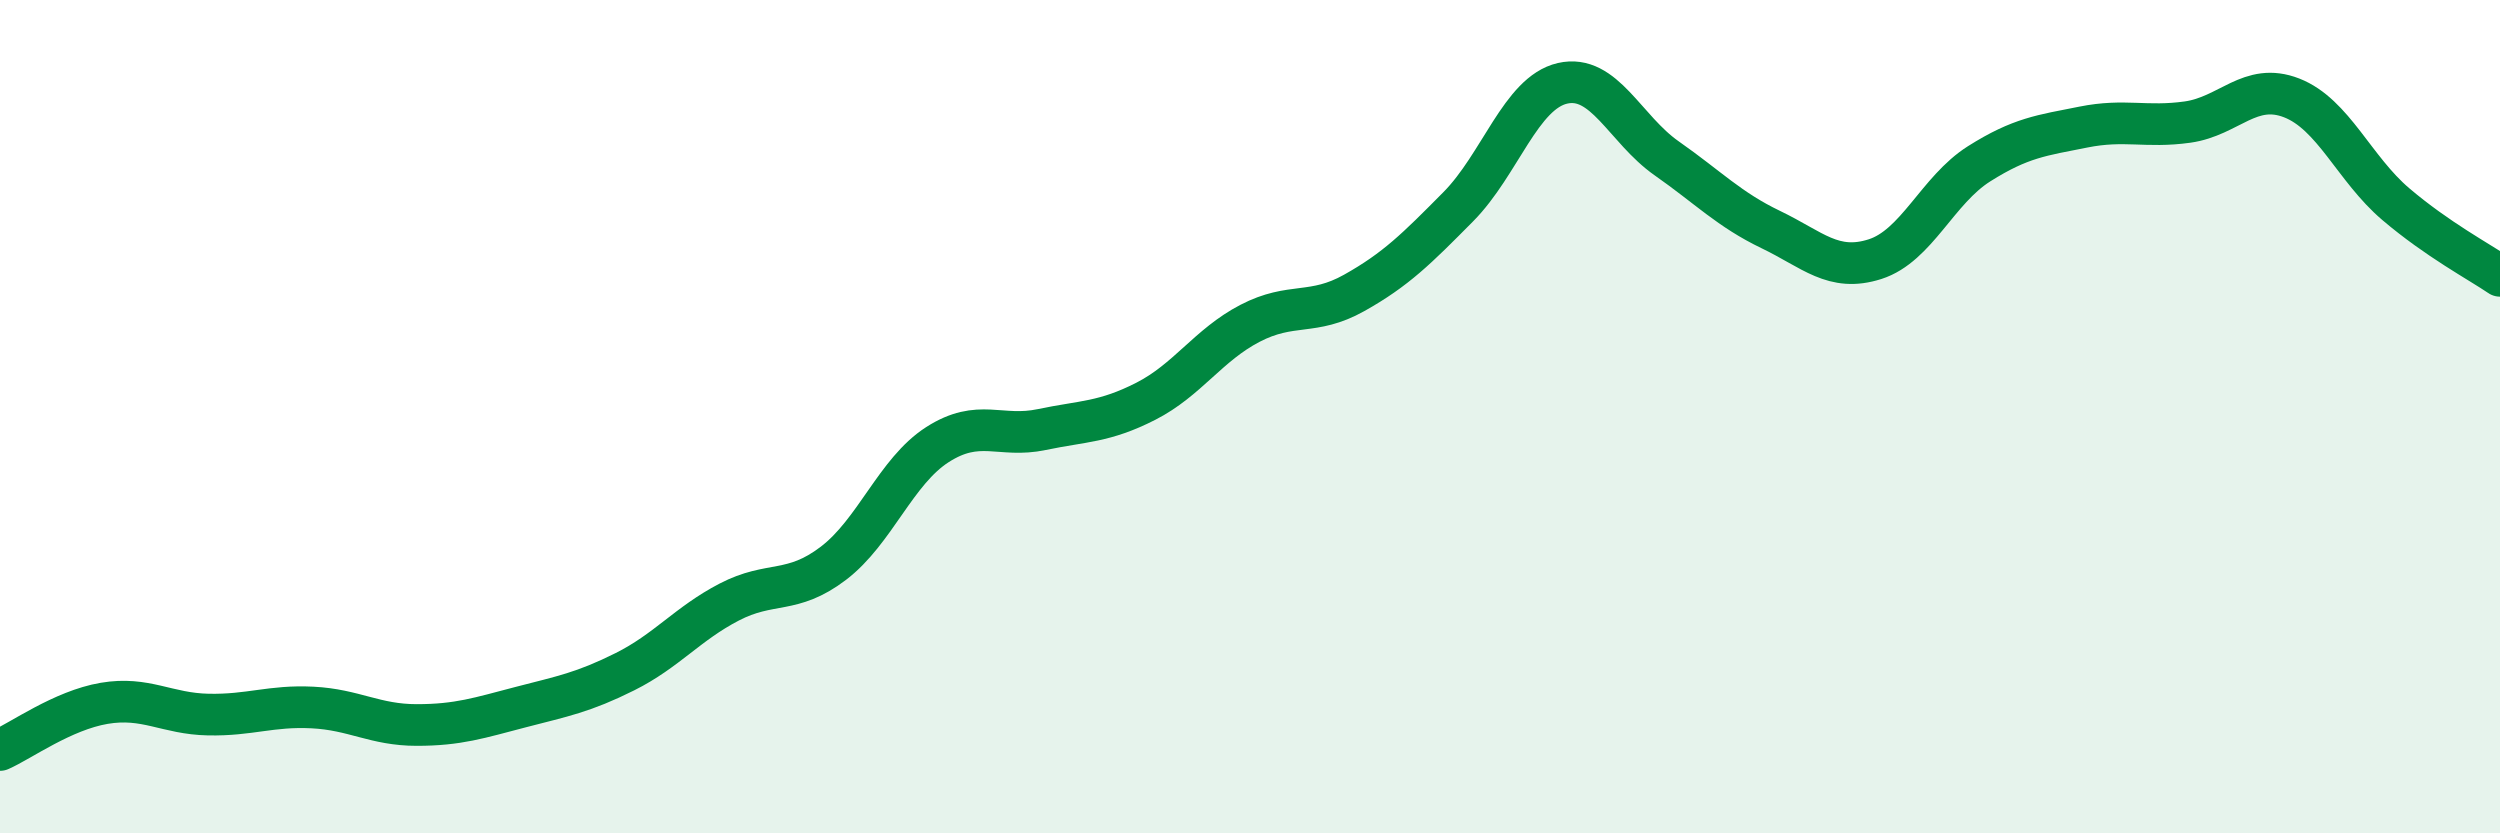
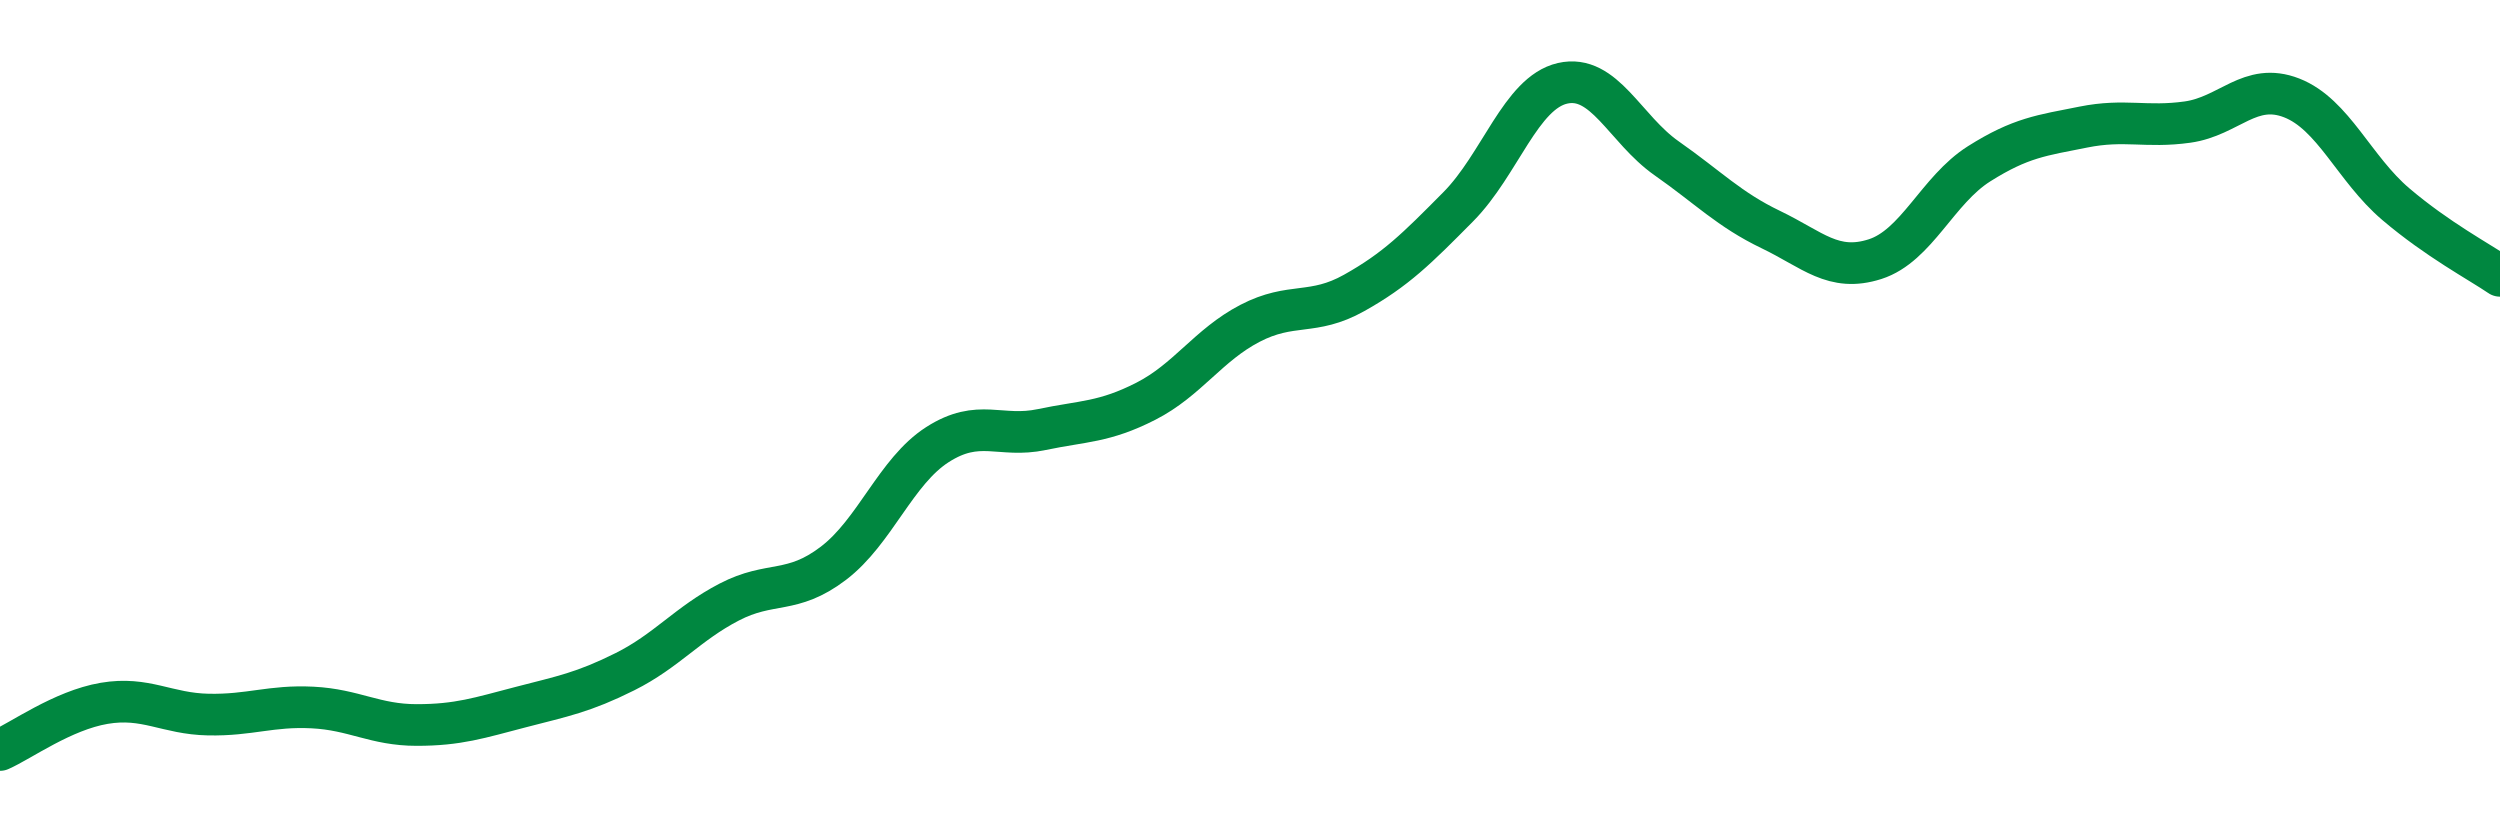
<svg xmlns="http://www.w3.org/2000/svg" width="60" height="20" viewBox="0 0 60 20">
-   <path d="M 0,18 C 0.5,17.78 1.5,17.05 2.5,16.88 C 3.5,16.71 4,17.13 5,17.15 C 6,17.17 6.5,16.93 7.5,16.98 C 8.5,17.03 9,17.4 10,17.4 C 11,17.4 11.5,17.23 12.5,16.97 C 13.5,16.71 14,16.62 15,16.12 C 16,15.62 16.5,14.97 17.5,14.45 C 18.5,13.93 19,14.28 20,13.52 C 21,12.76 21.5,11.31 22.5,10.67 C 23.5,10.03 24,10.52 25,10.31 C 26,10.1 26.5,10.14 27.5,9.63 C 28.5,9.12 29,8.28 30,7.76 C 31,7.24 31.5,7.59 32.5,7.03 C 33.5,6.47 34,5.97 35,4.96 C 36,3.95 36.5,2.23 37.5,2 C 38.5,1.77 39,3.1 40,3.8 C 41,4.5 41.5,5.03 42.5,5.51 C 43.5,5.99 44,6.54 45,6.22 C 46,5.9 46.5,4.56 47.5,3.93 C 48.5,3.3 49,3.25 50,3.05 C 51,2.85 51.5,3.07 52.5,2.93 C 53.5,2.79 54,1.96 55,2.35 C 56,2.74 56.5,4.05 57.5,4.9 C 58.5,5.75 59.5,6.28 60,6.62L60 20L0 20Z" fill="#008740" opacity="0.1" stroke-linecap="round" stroke-linejoin="round" />
  <path d="M 0,18 C 0.5,17.78 1.5,17.05 2.5,16.88 C 3.5,16.71 4,17.13 5,17.15 C 6,17.17 6.5,16.93 7.5,16.98 C 8.5,17.03 9,17.4 10,17.4 C 11,17.4 11.5,17.23 12.5,16.97 C 13.5,16.71 14,16.62 15,16.12 C 16,15.62 16.5,14.97 17.5,14.45 C 18.5,13.93 19,14.28 20,13.52 C 21,12.76 21.5,11.31 22.5,10.67 C 23.5,10.03 24,10.52 25,10.31 C 26,10.1 26.5,10.14 27.5,9.63 C 28.5,9.12 29,8.28 30,7.76 C 31,7.24 31.5,7.59 32.5,7.03 C 33.5,6.47 34,5.97 35,4.96 C 36,3.95 36.5,2.23 37.5,2 C 38.5,1.77 39,3.1 40,3.8 C 41,4.5 41.5,5.03 42.5,5.51 C 43.5,5.99 44,6.54 45,6.22 C 46,5.9 46.5,4.56 47.5,3.93 C 48.5,3.3 49,3.25 50,3.05 C 51,2.85 51.5,3.07 52.5,2.93 C 53.5,2.79 54,1.96 55,2.35 C 56,2.74 56.5,4.05 57.5,4.9 C 58.5,5.75 59.5,6.28 60,6.62" stroke="#008740" stroke-width="1" fill="none" stroke-linecap="round" stroke-linejoin="round" />
</svg>